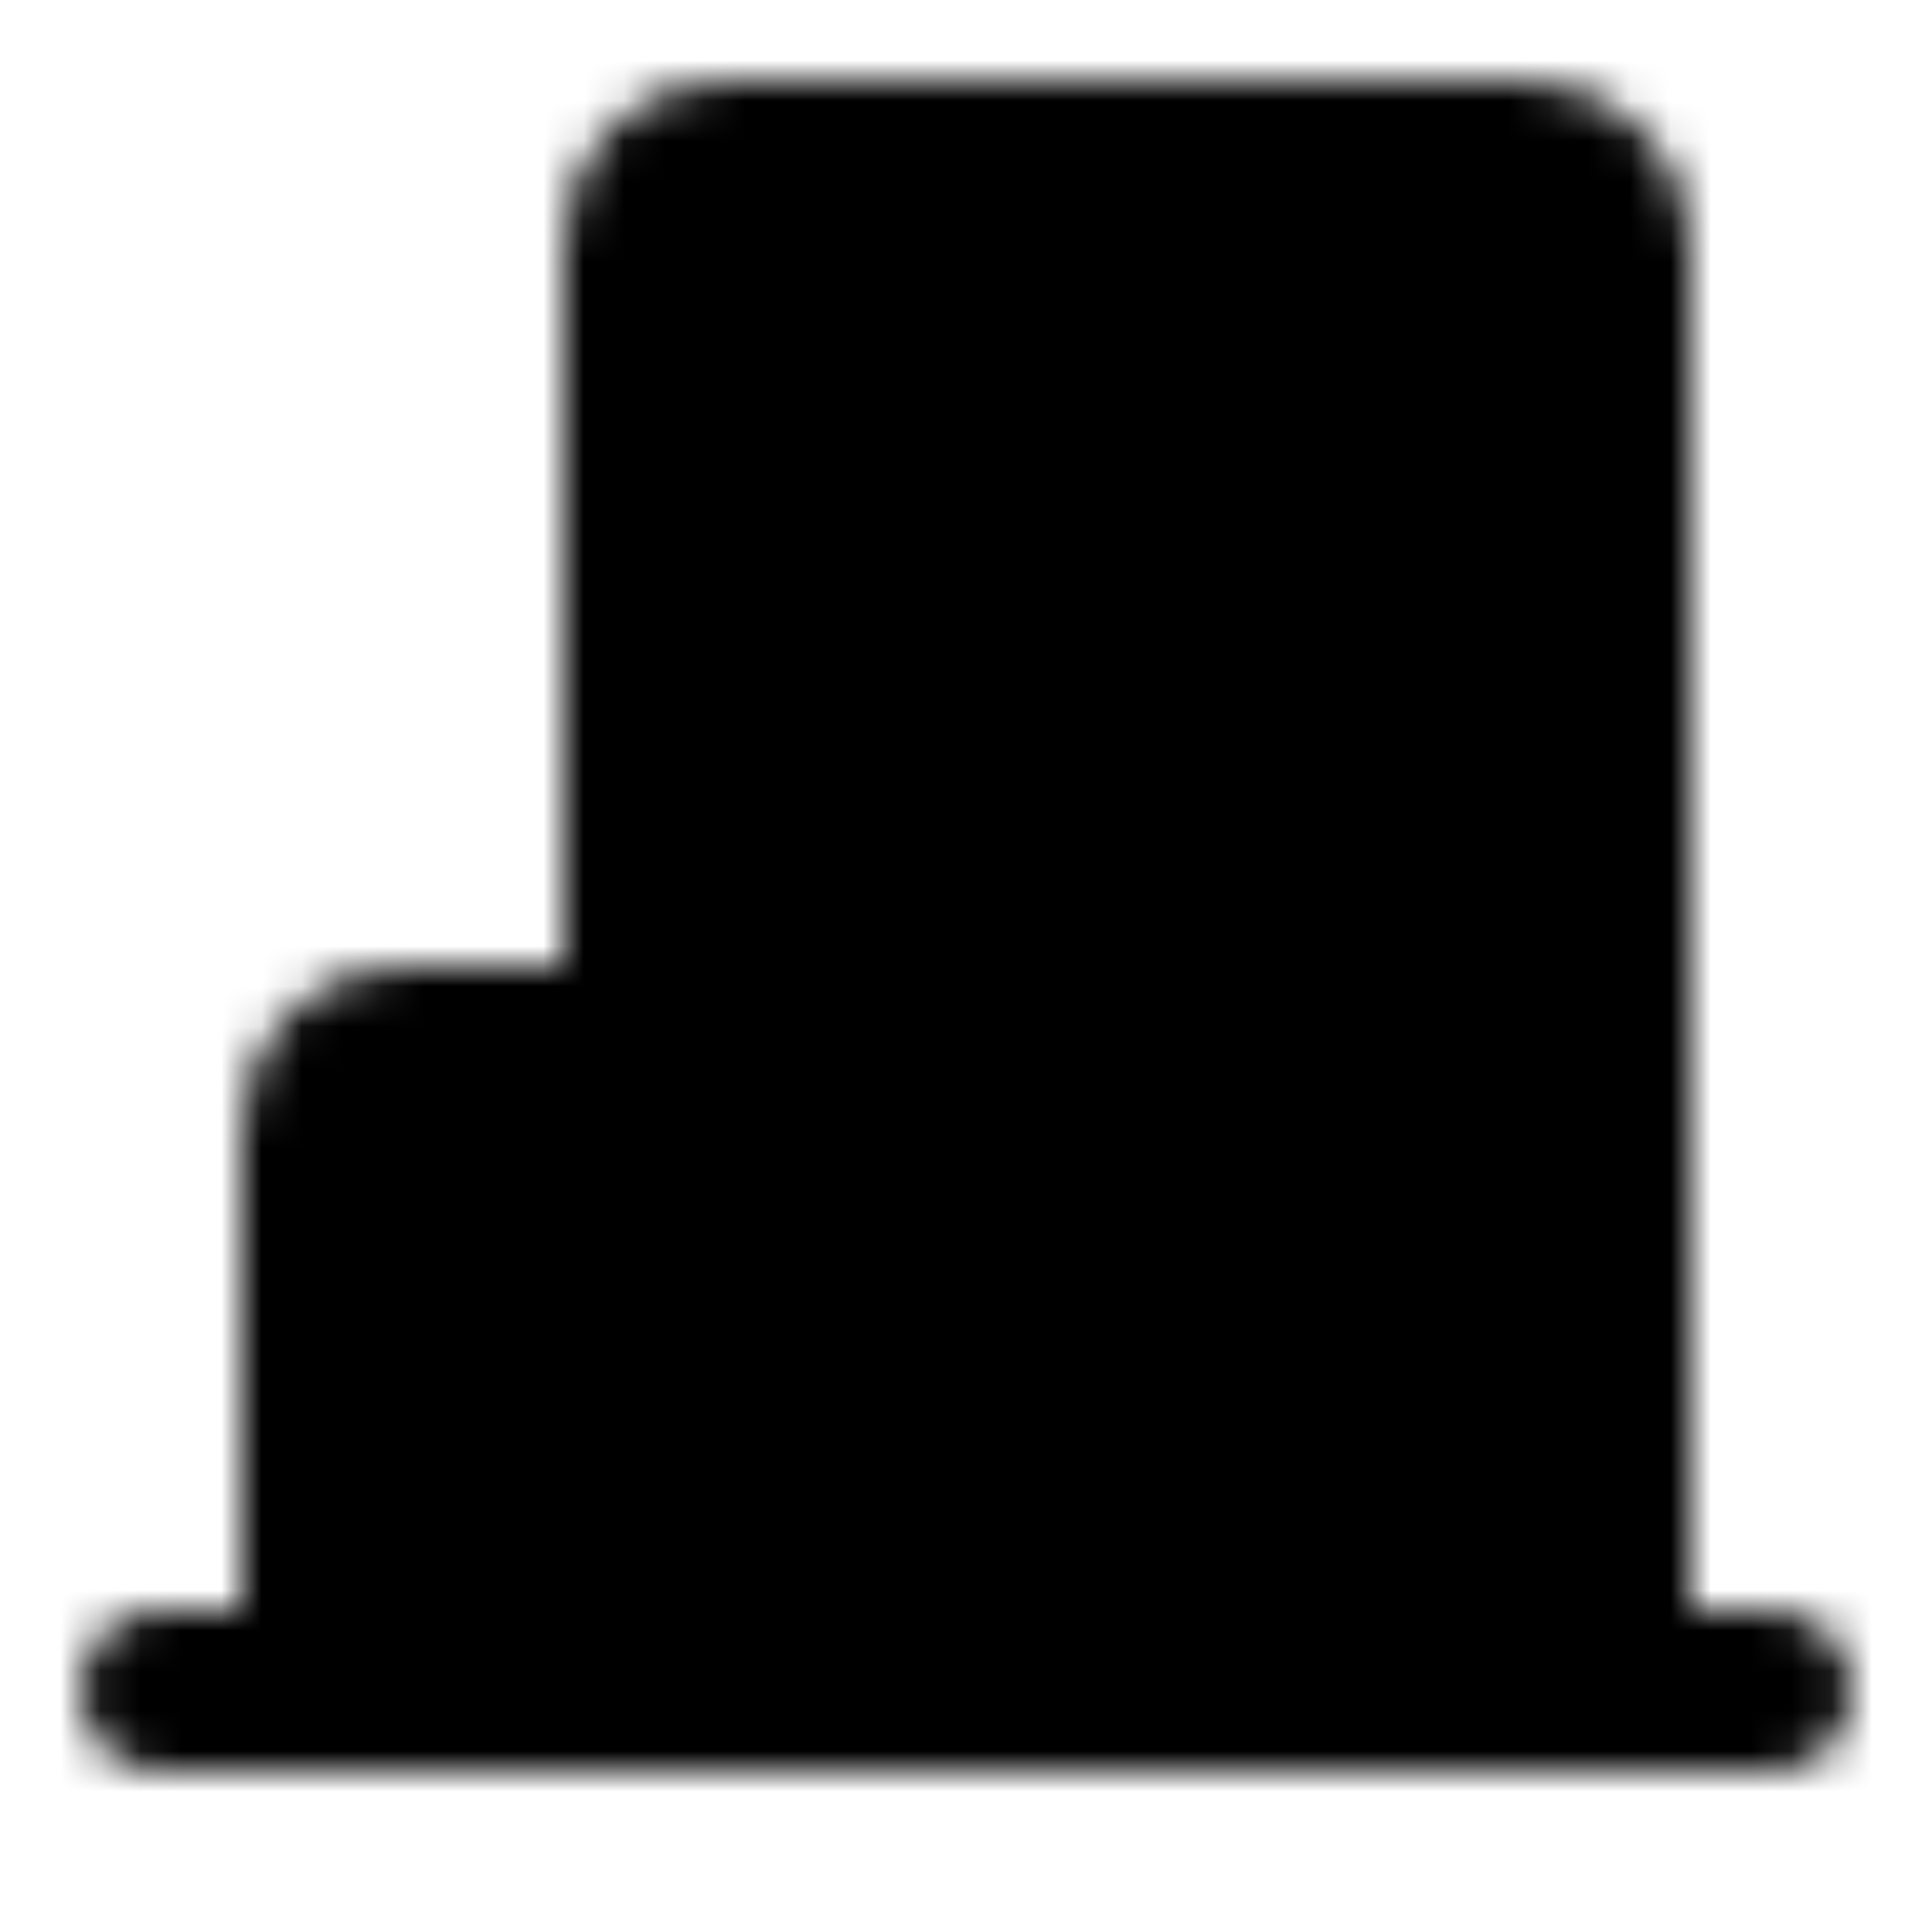
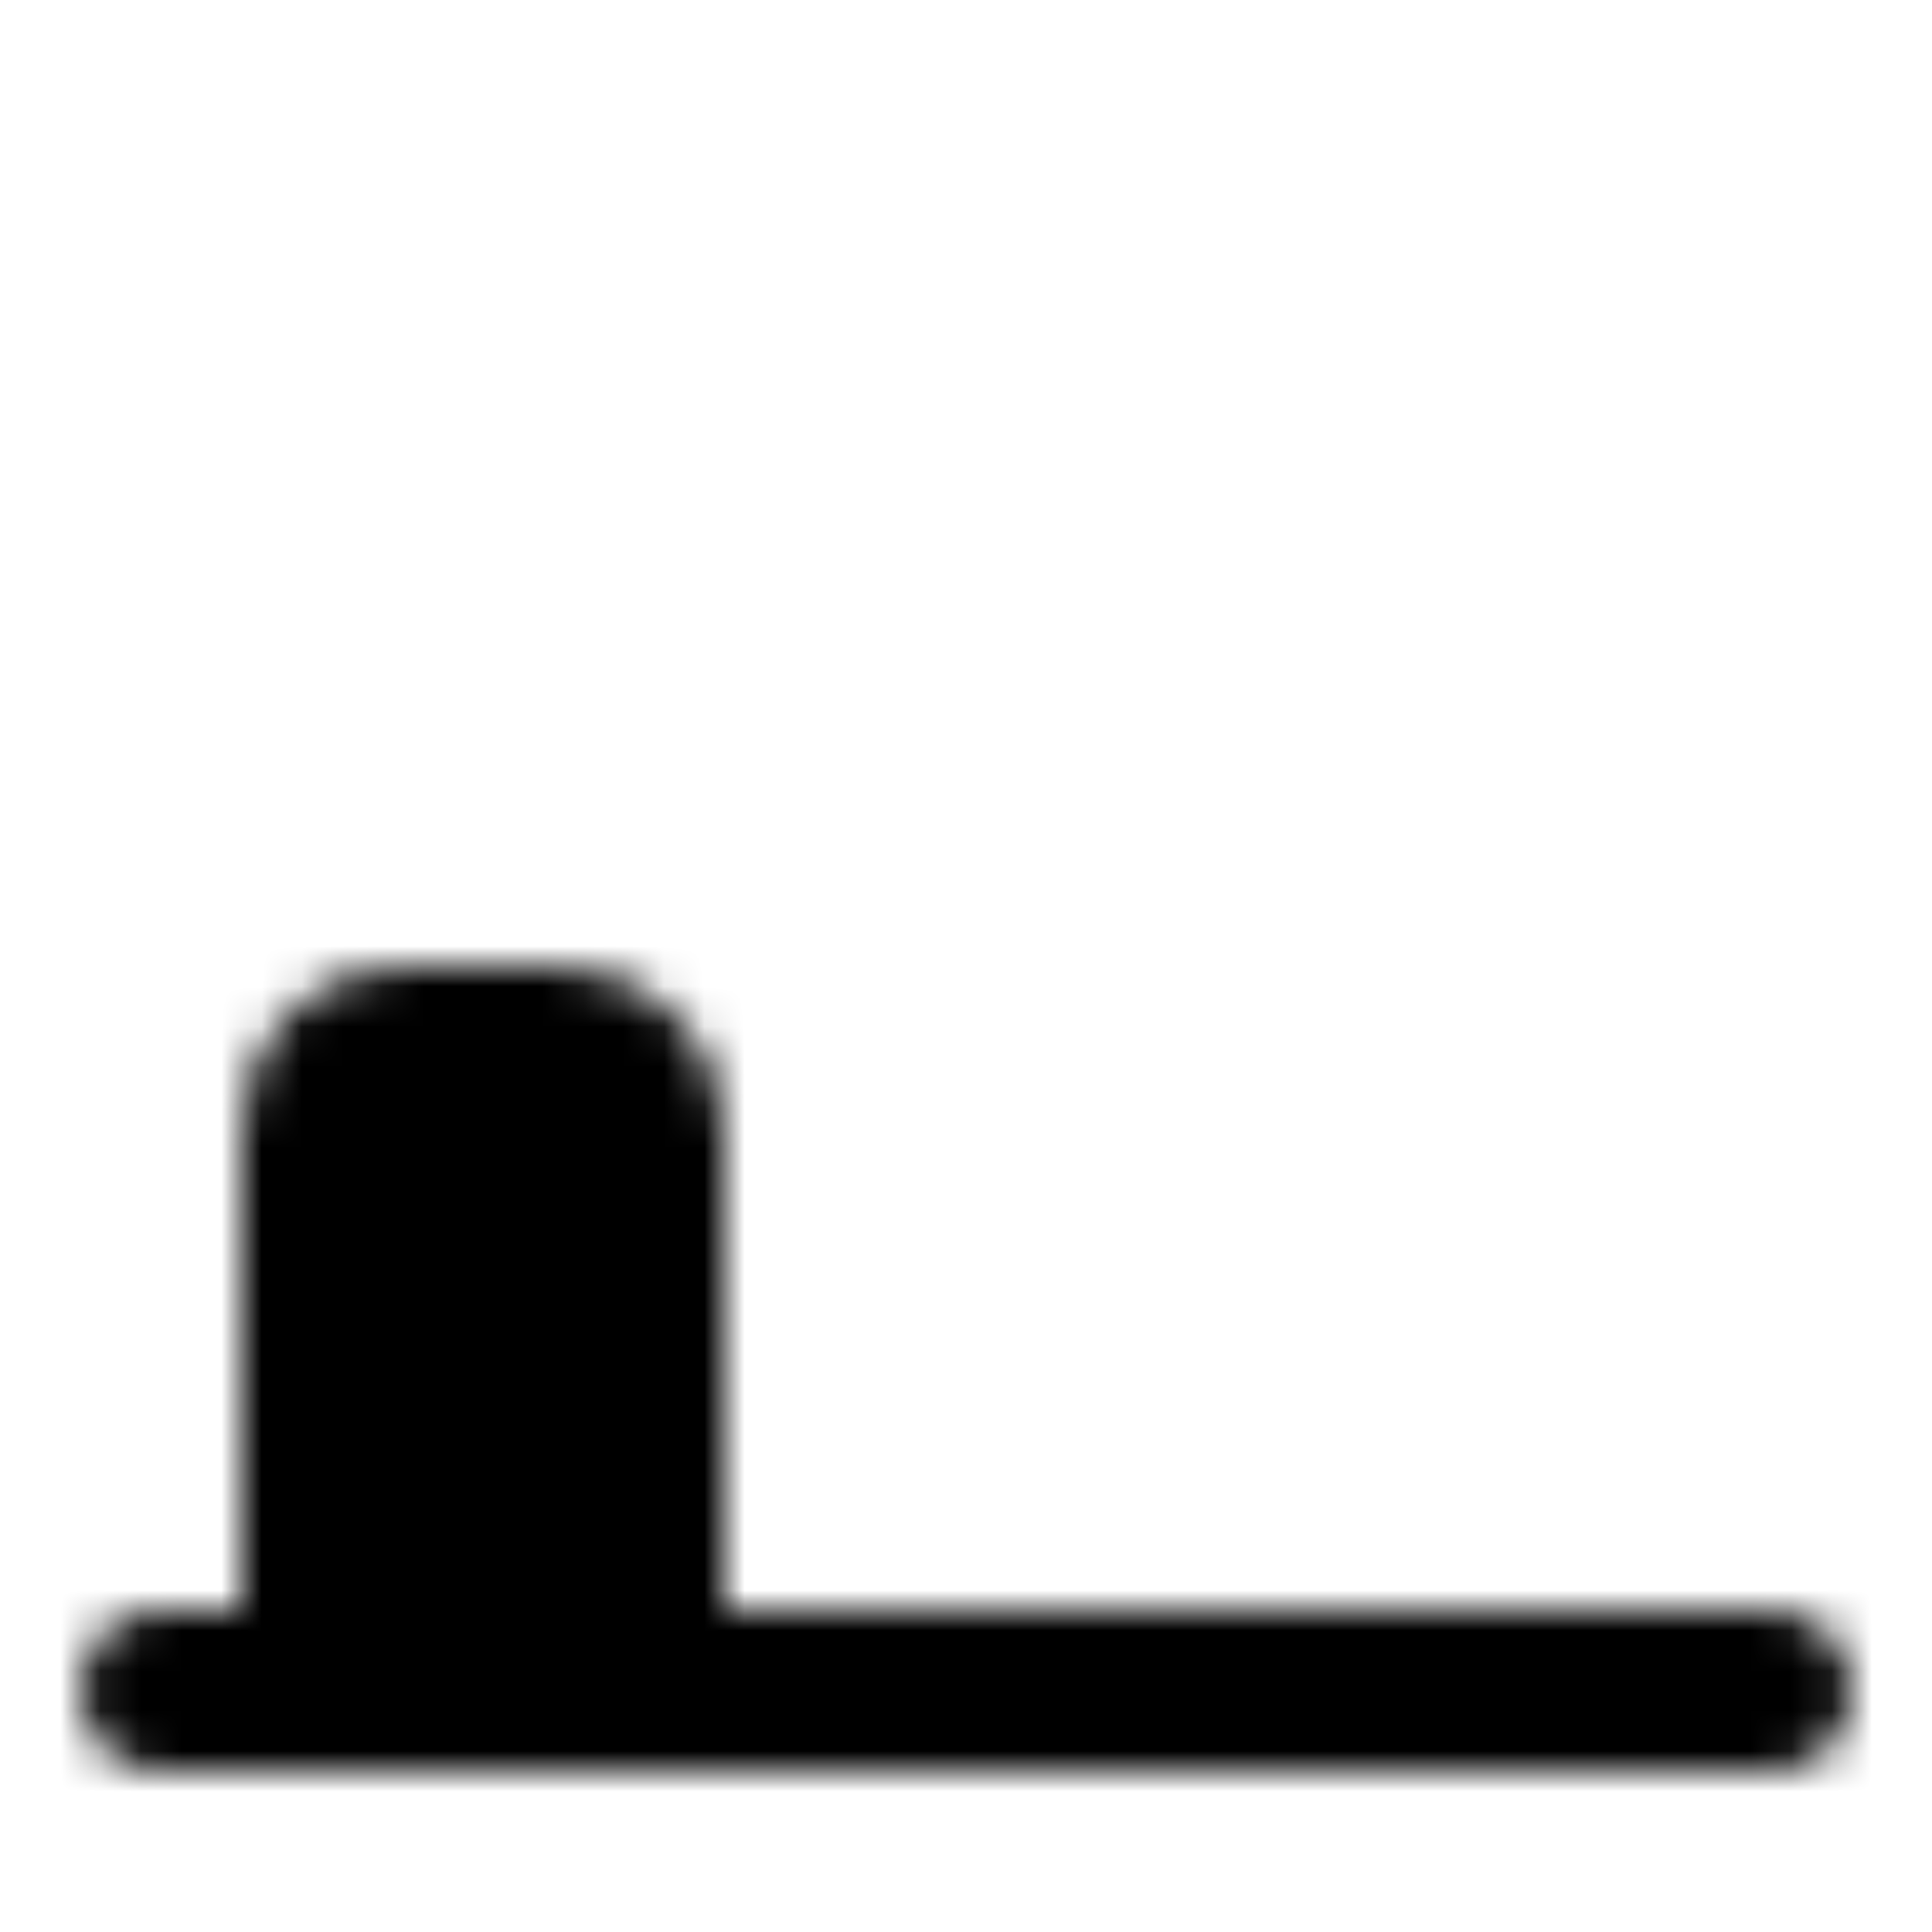
<svg xmlns="http://www.w3.org/2000/svg" width="800" height="800" viewBox="0 0 48 48">
  <defs>
    <mask id="ipTCity0">
      <g fill="none">
        <path stroke="#fff" stroke-linecap="round" stroke-linejoin="round" stroke-width="4" d="M4 42h40" />
        <rect width="8" height="16" x="8" y="26" fill="#555" stroke="#fff" stroke-linejoin="round" stroke-width="4" rx="2" />
-         <path stroke="#fff" stroke-linecap="square" stroke-linejoin="round" stroke-width="4" d="M12 34h1" />
-         <rect width="24" height="38" x="16" y="4" fill="#555" stroke="#fff" stroke-linejoin="round" stroke-width="4" rx="2" />
-         <path fill="#fff" d="M22 10h4v4h-4zm8 0h4v4h-4zm-8 7h4v4h-4zm8 0h4v4h-4zm0 7h4v4h-4zm0 7h4v4h-4z" />
      </g>
    </mask>
  </defs>
  <path fill="currentColor" d="M0 0h48v48H0z" mask="url(#ipTCity0)" />
</svg>